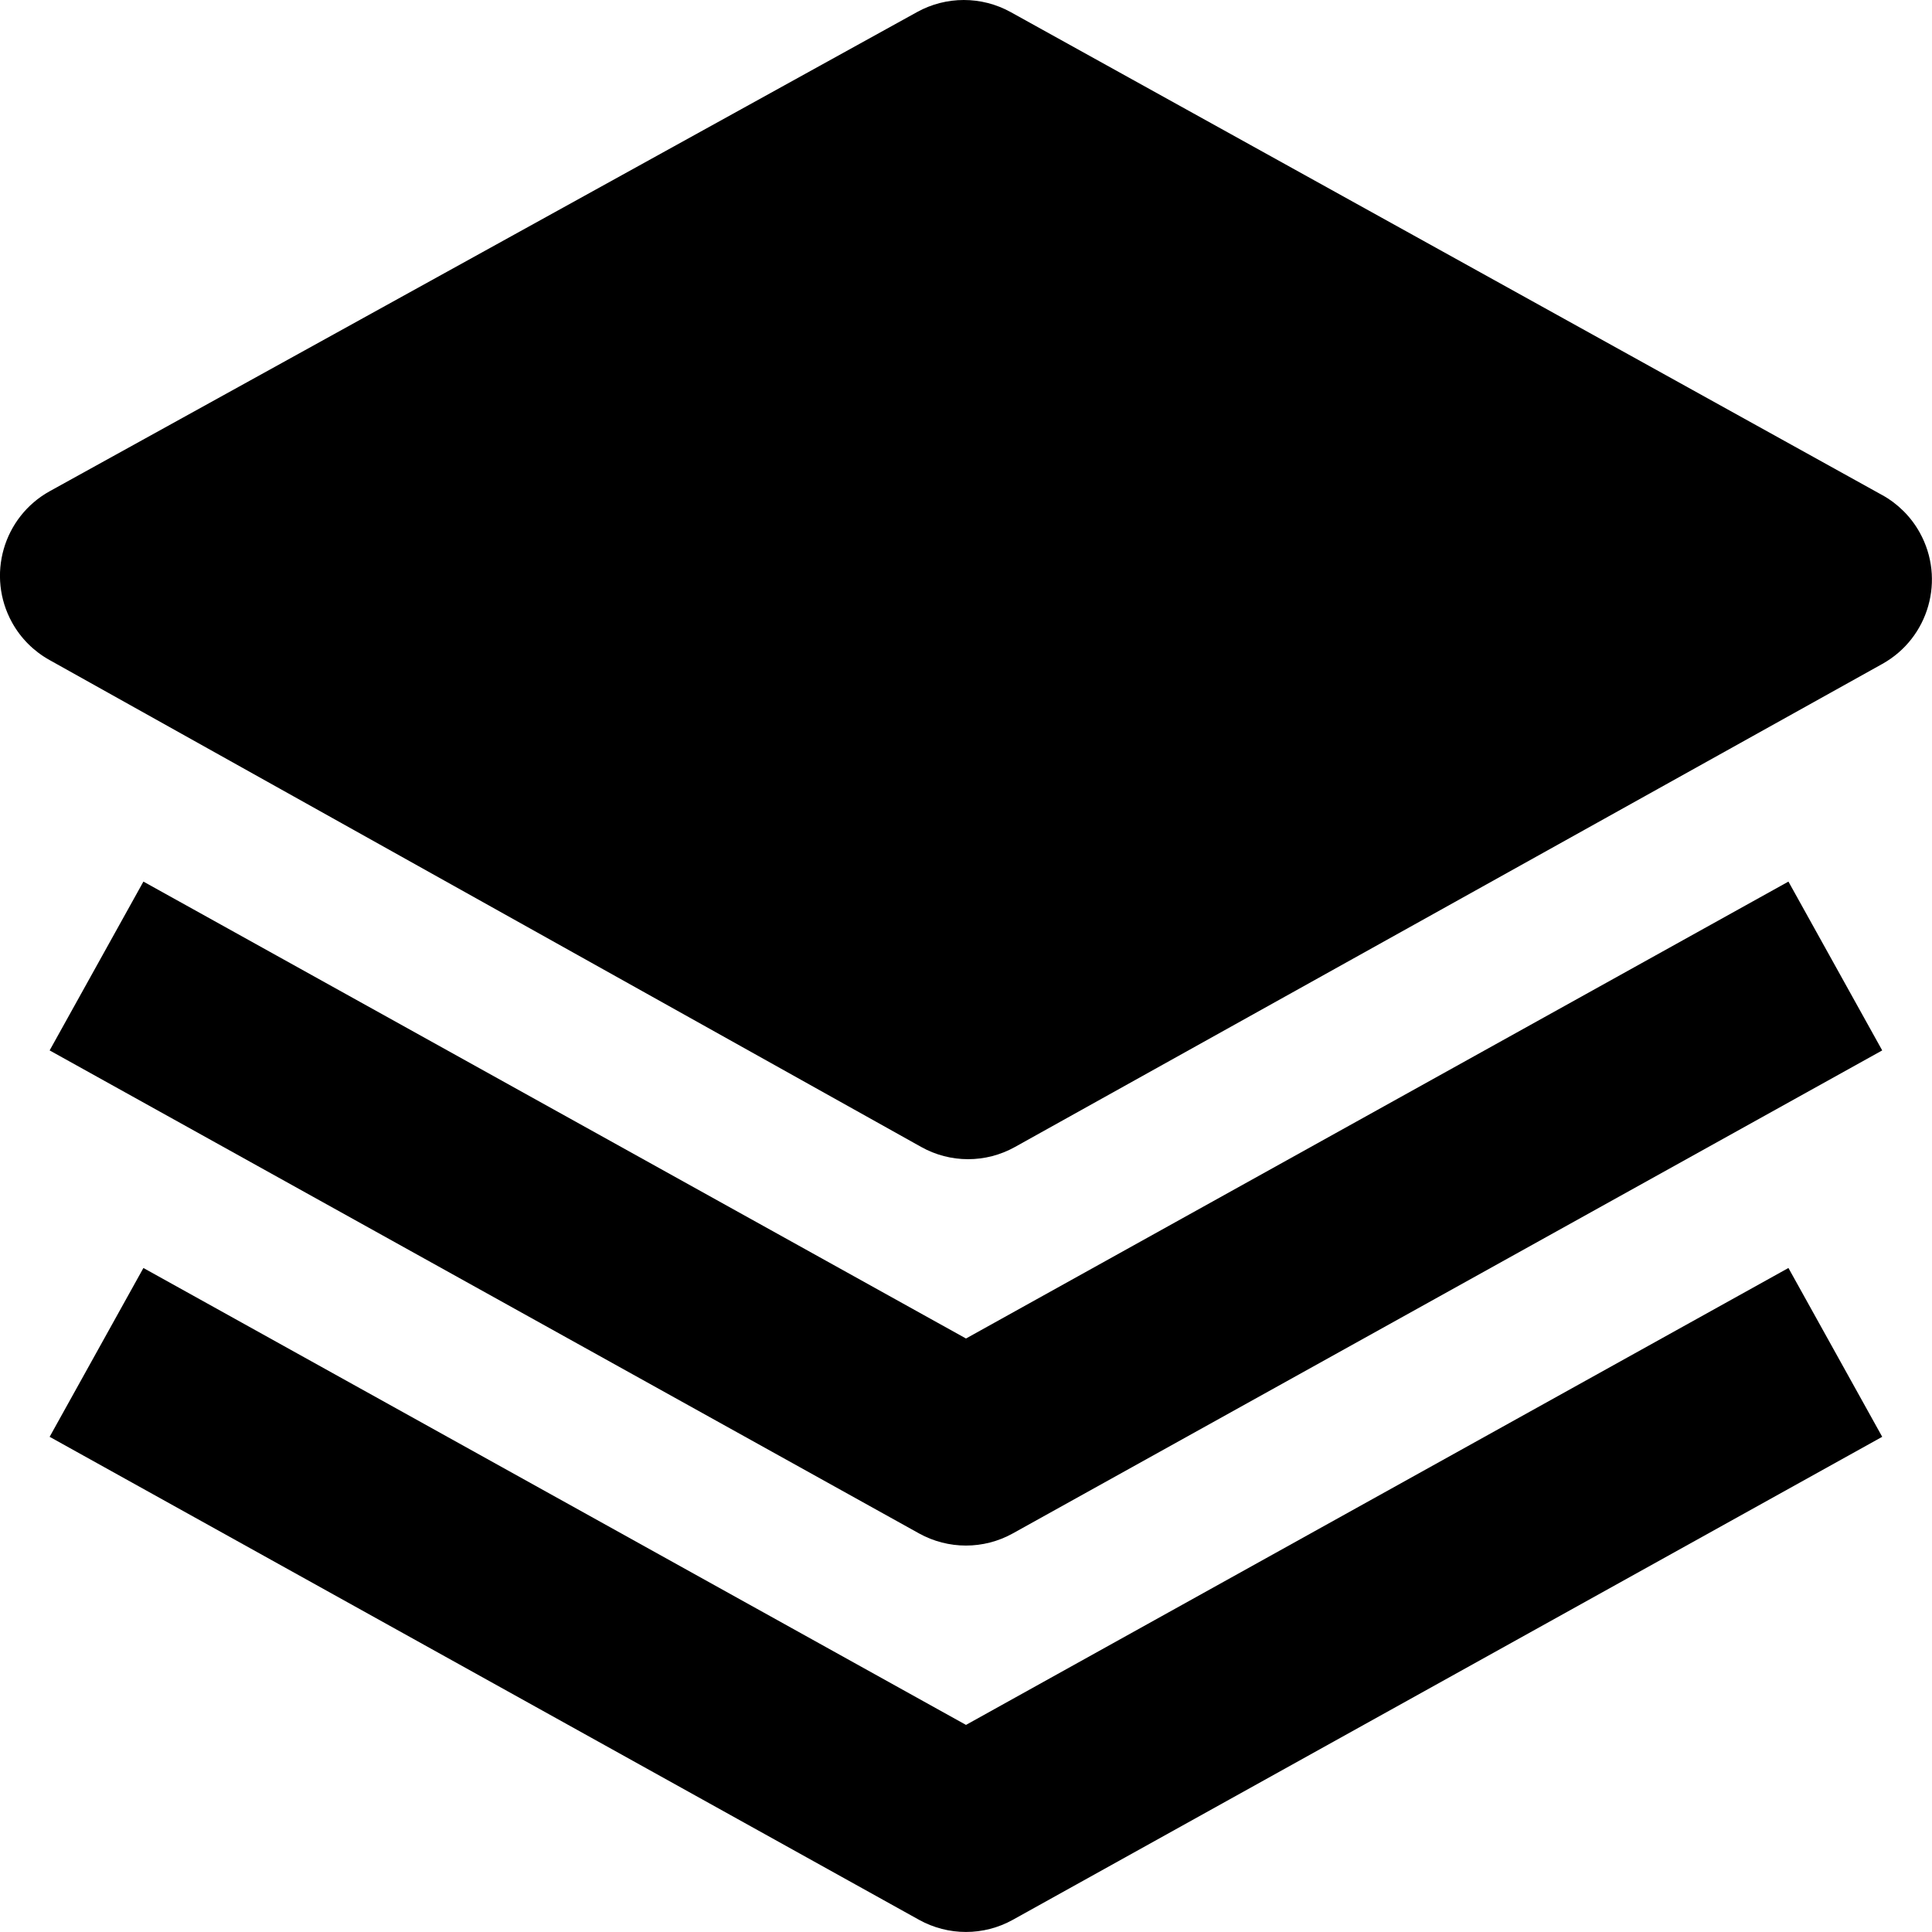
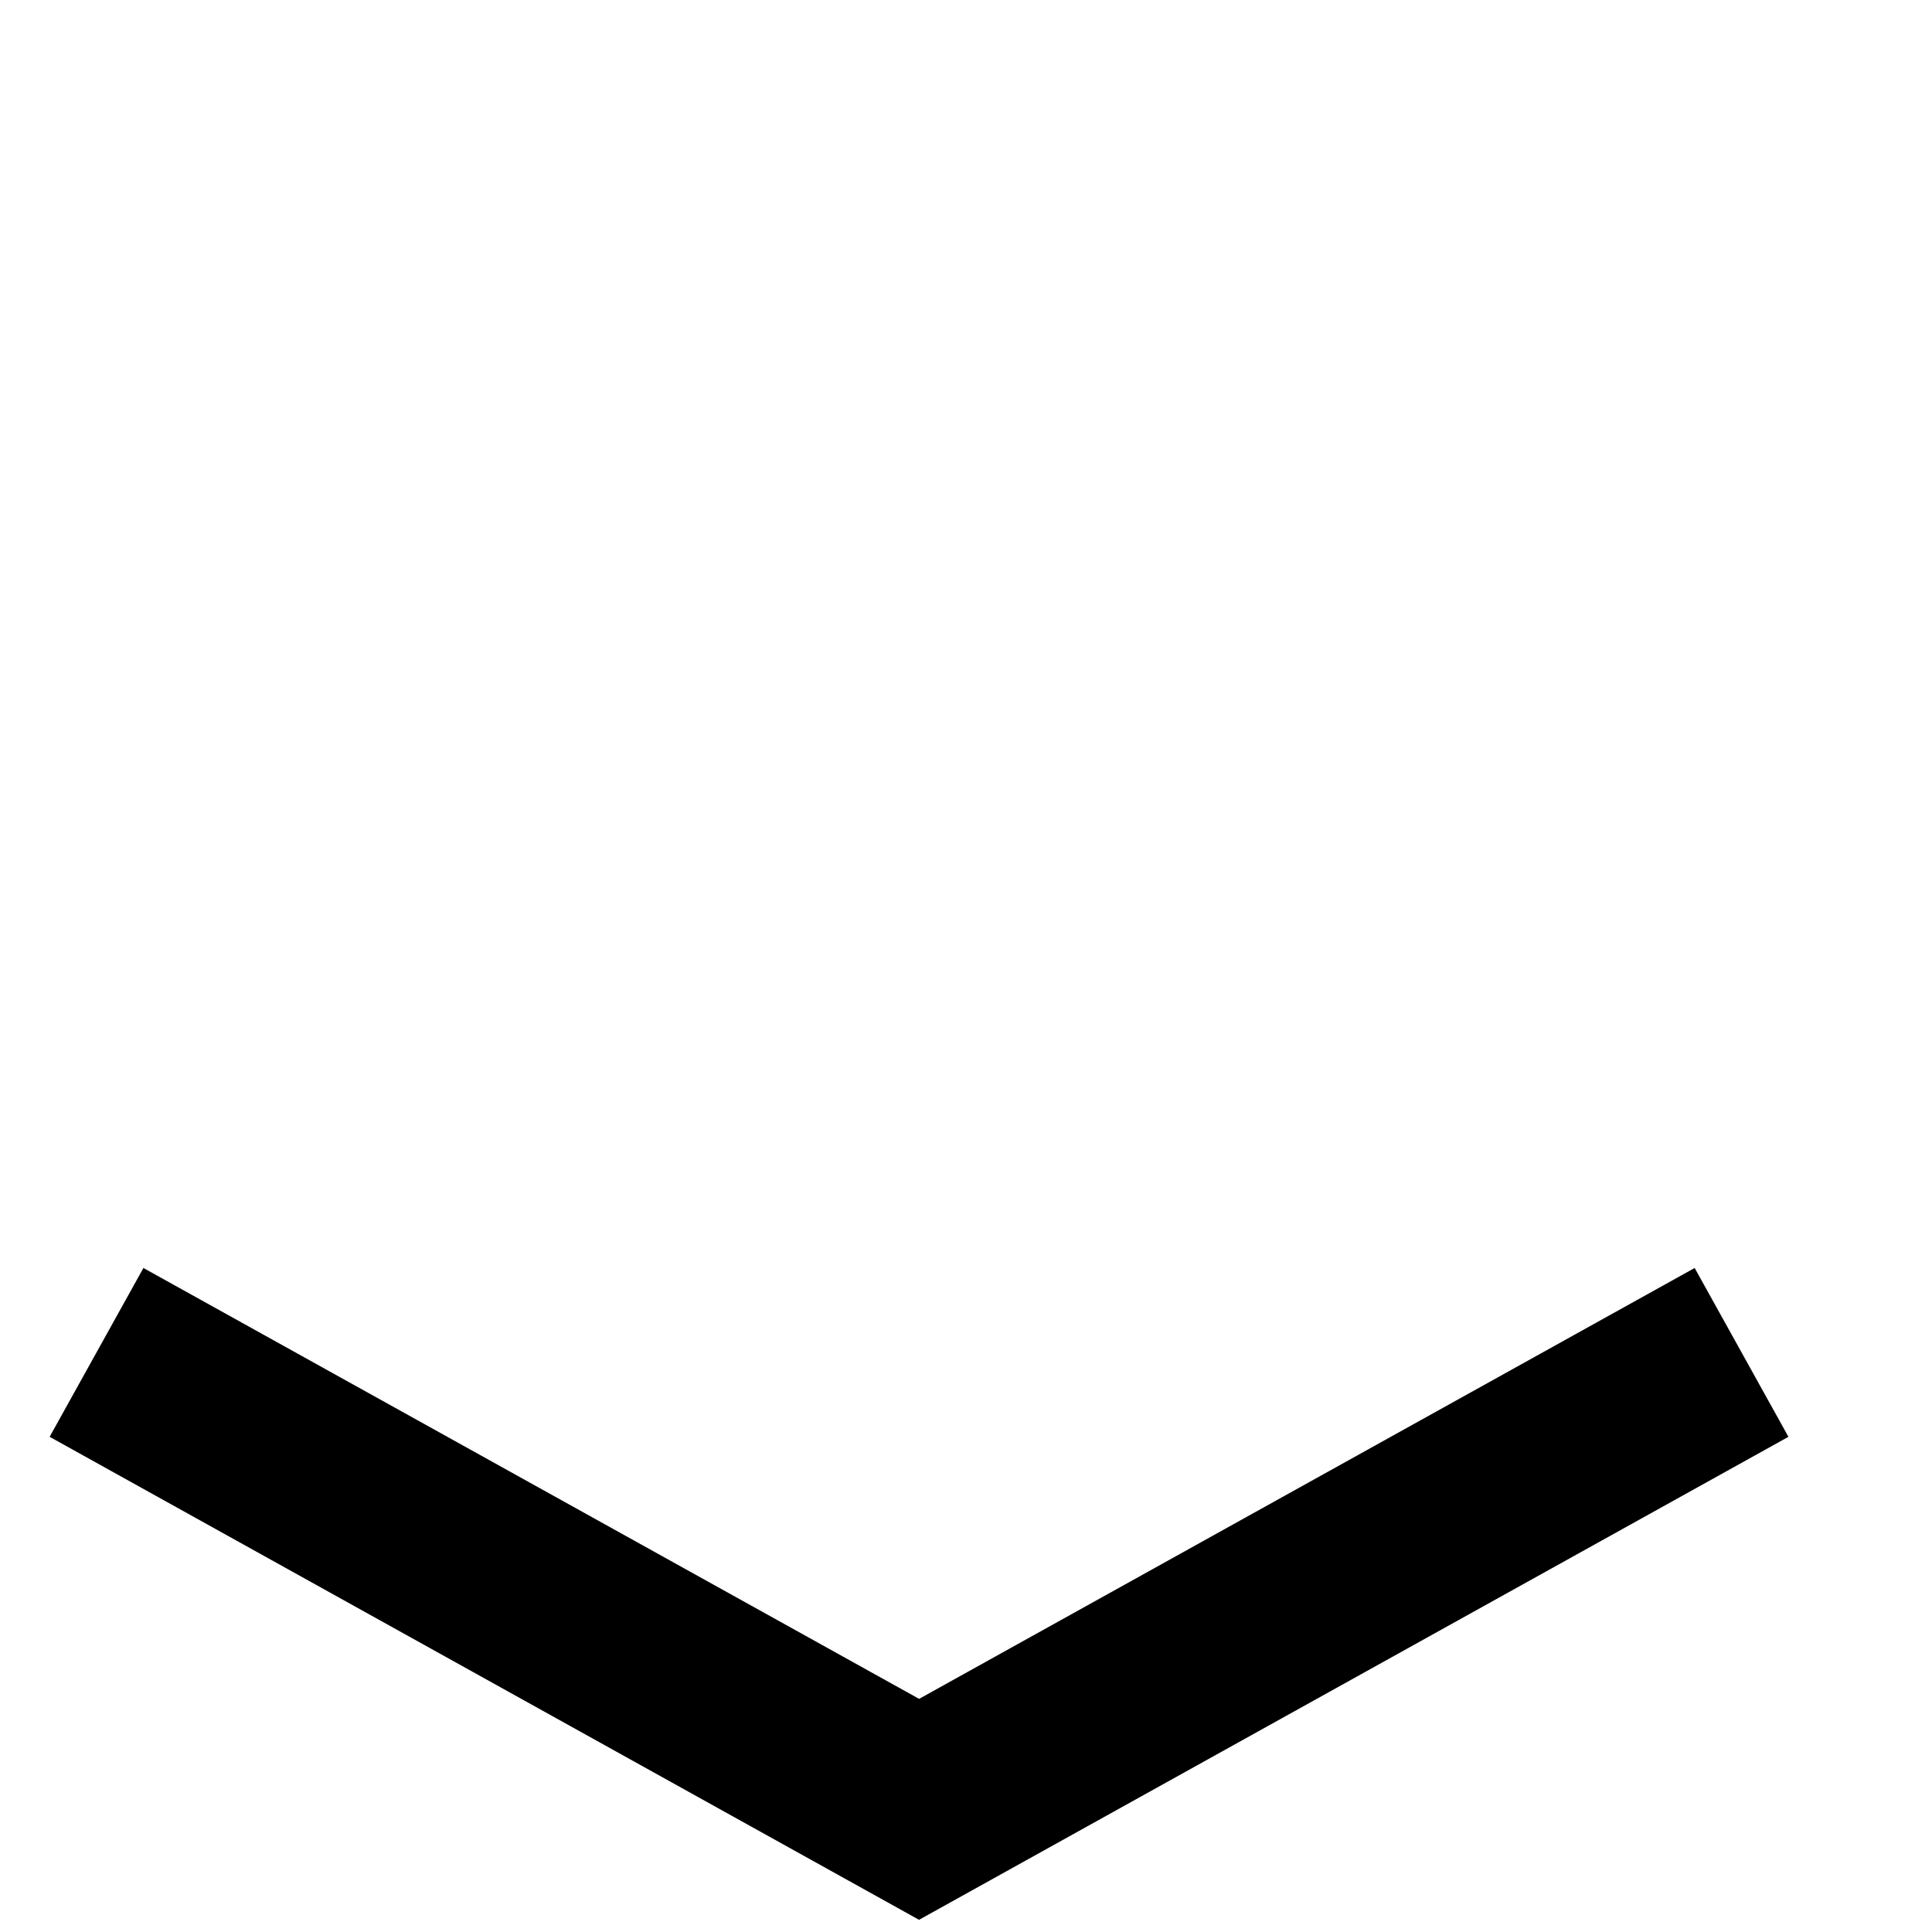
<svg xmlns="http://www.w3.org/2000/svg" id="a" data-name="Ebene 1" viewBox="0 0 26 26">
-   <path d="m25.329,6.662L13.6.162c-.392-.216-.867-.216-1.258,0L.67,6.61c-.628.348-.855,1.139-.508,1.767.117.212.292.387.504.505l11.729,6.552c.393.221.872.221,1.265.001l11.671-6.5c.627-.349.853-1.14.504-1.768-.118-.213-.294-.388-.507-.506Z" />
-   <path d="m13,18.013L1.93,11.864l-1.262,2.272,11.7,6.5c.393.218.87.218,1.262,0l11.7-6.5-1.262-2.272-11.068,6.149Z" />
-   <path d="m13,23.213L1.93,17.064l-1.262,2.272,11.7,6.5c.393.218.87.218,1.262,0l11.7-6.5-1.262-2.272-11.068,6.149Z" />
+   <path d="m13,23.213L1.93,17.064l-1.262,2.272,11.7,6.5l11.7-6.5-1.262-2.272-11.068,6.149Z" />
</svg>